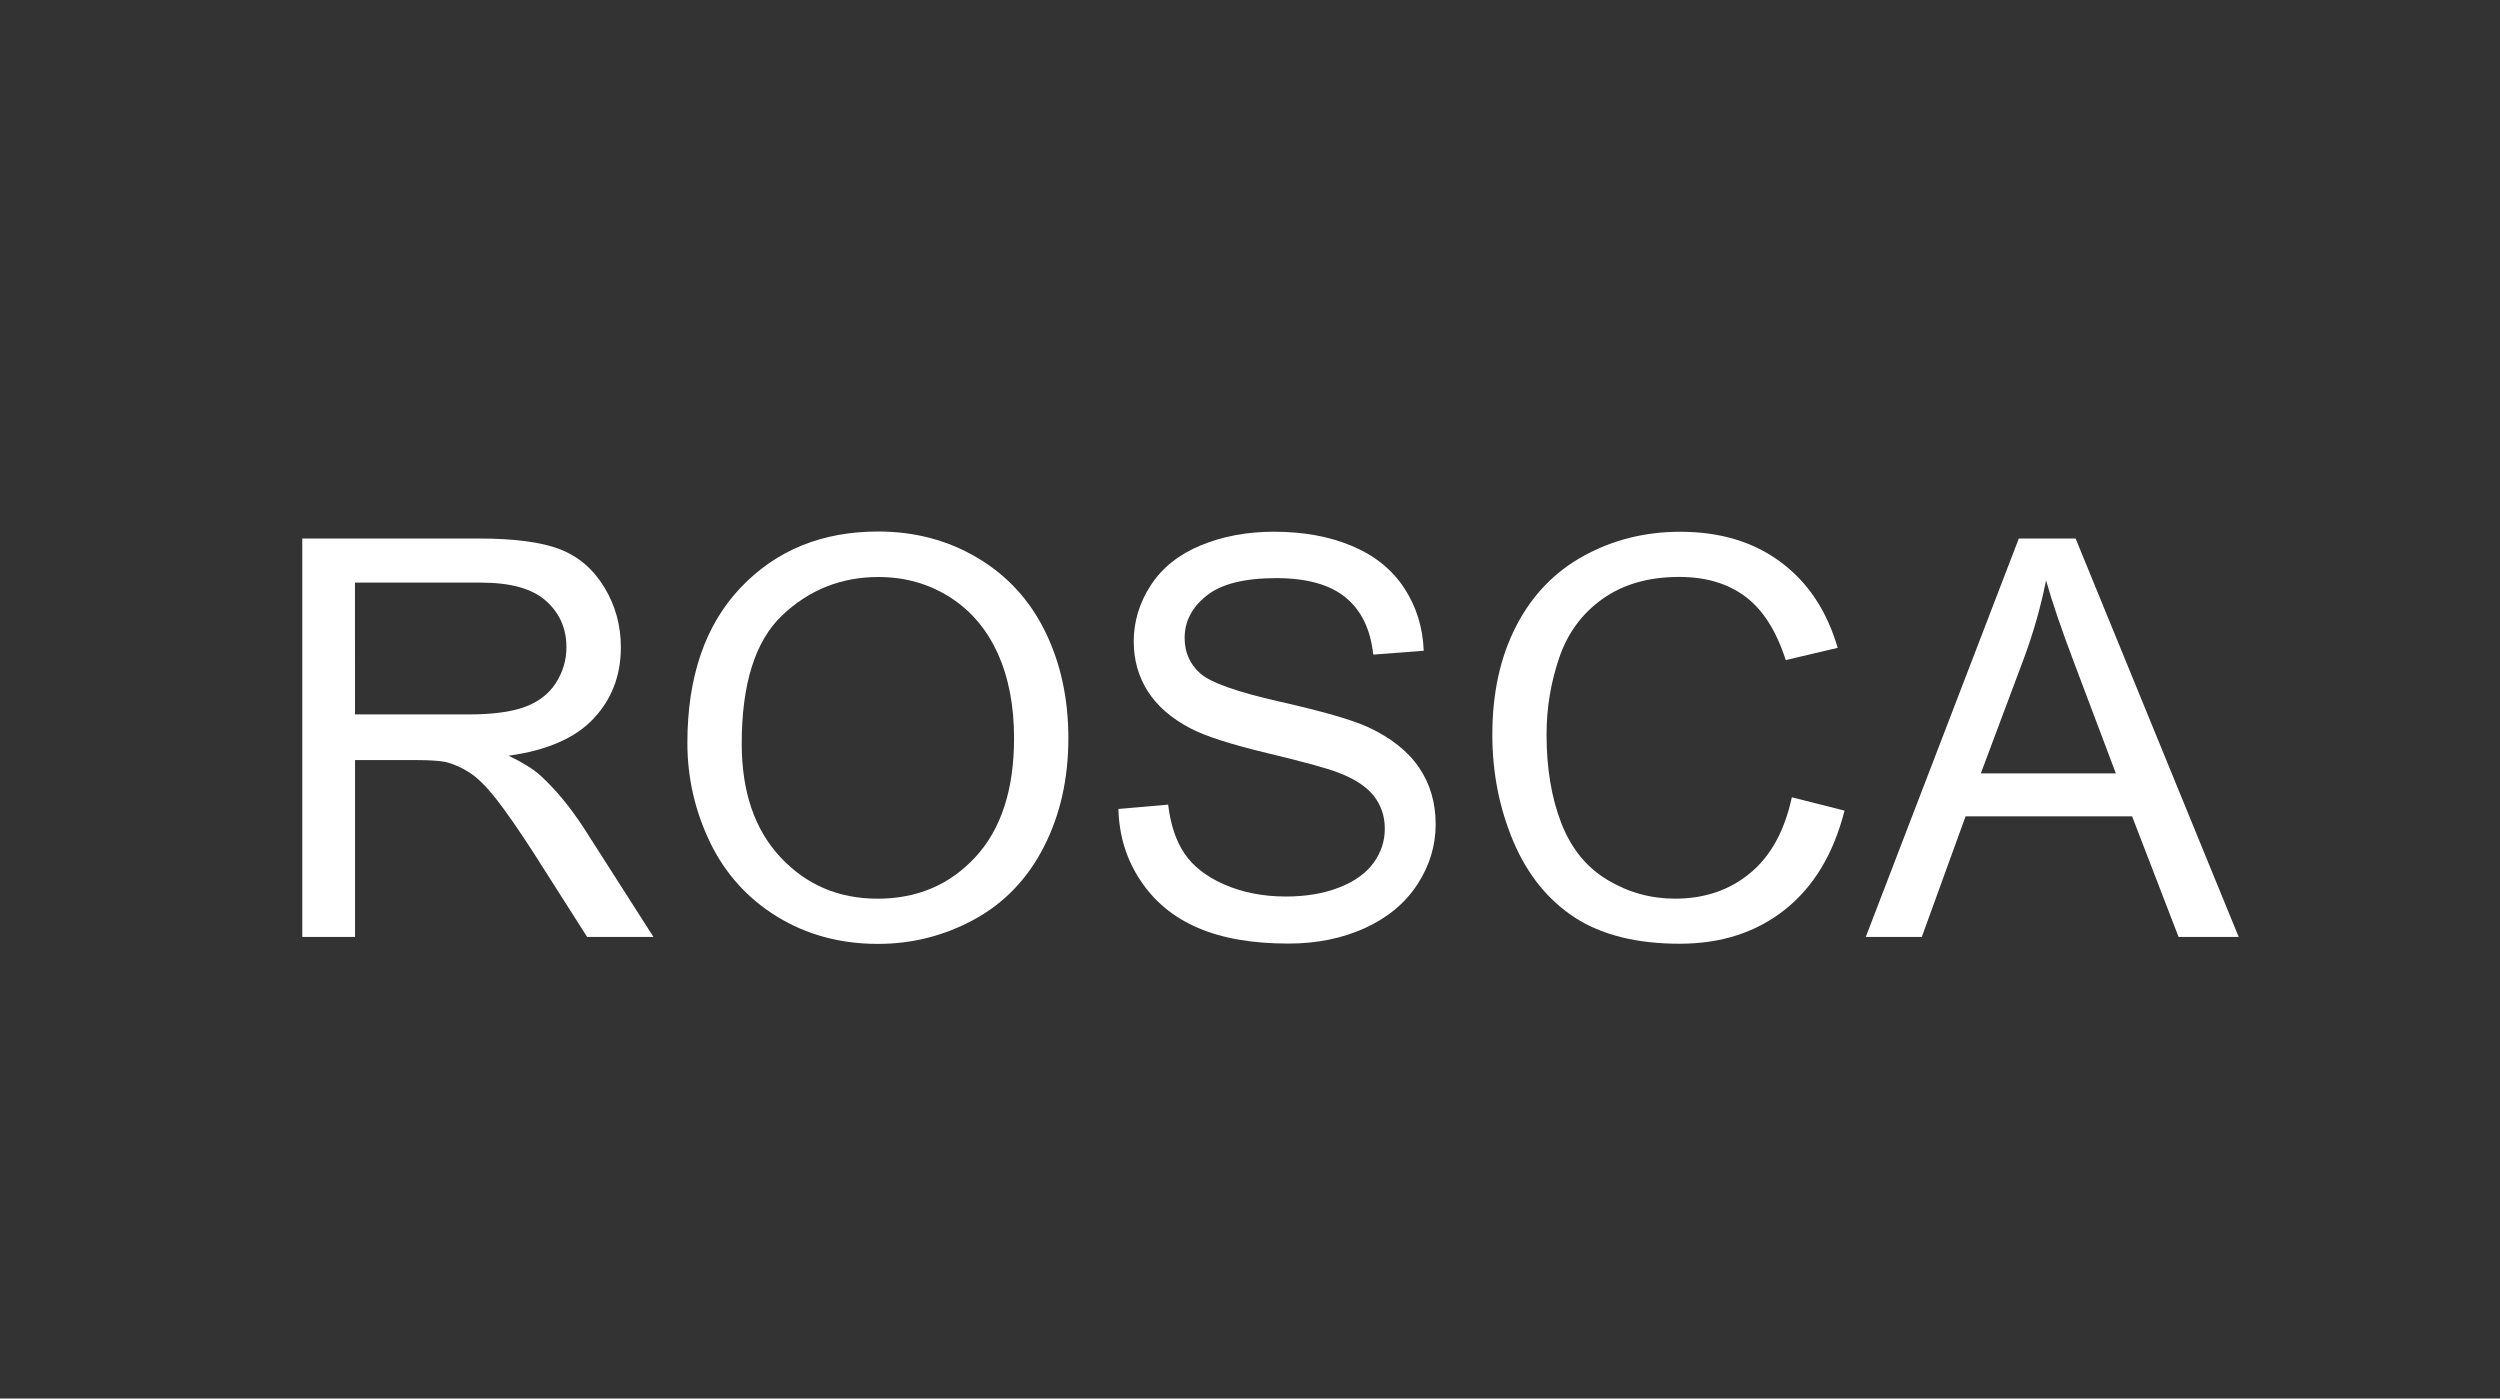
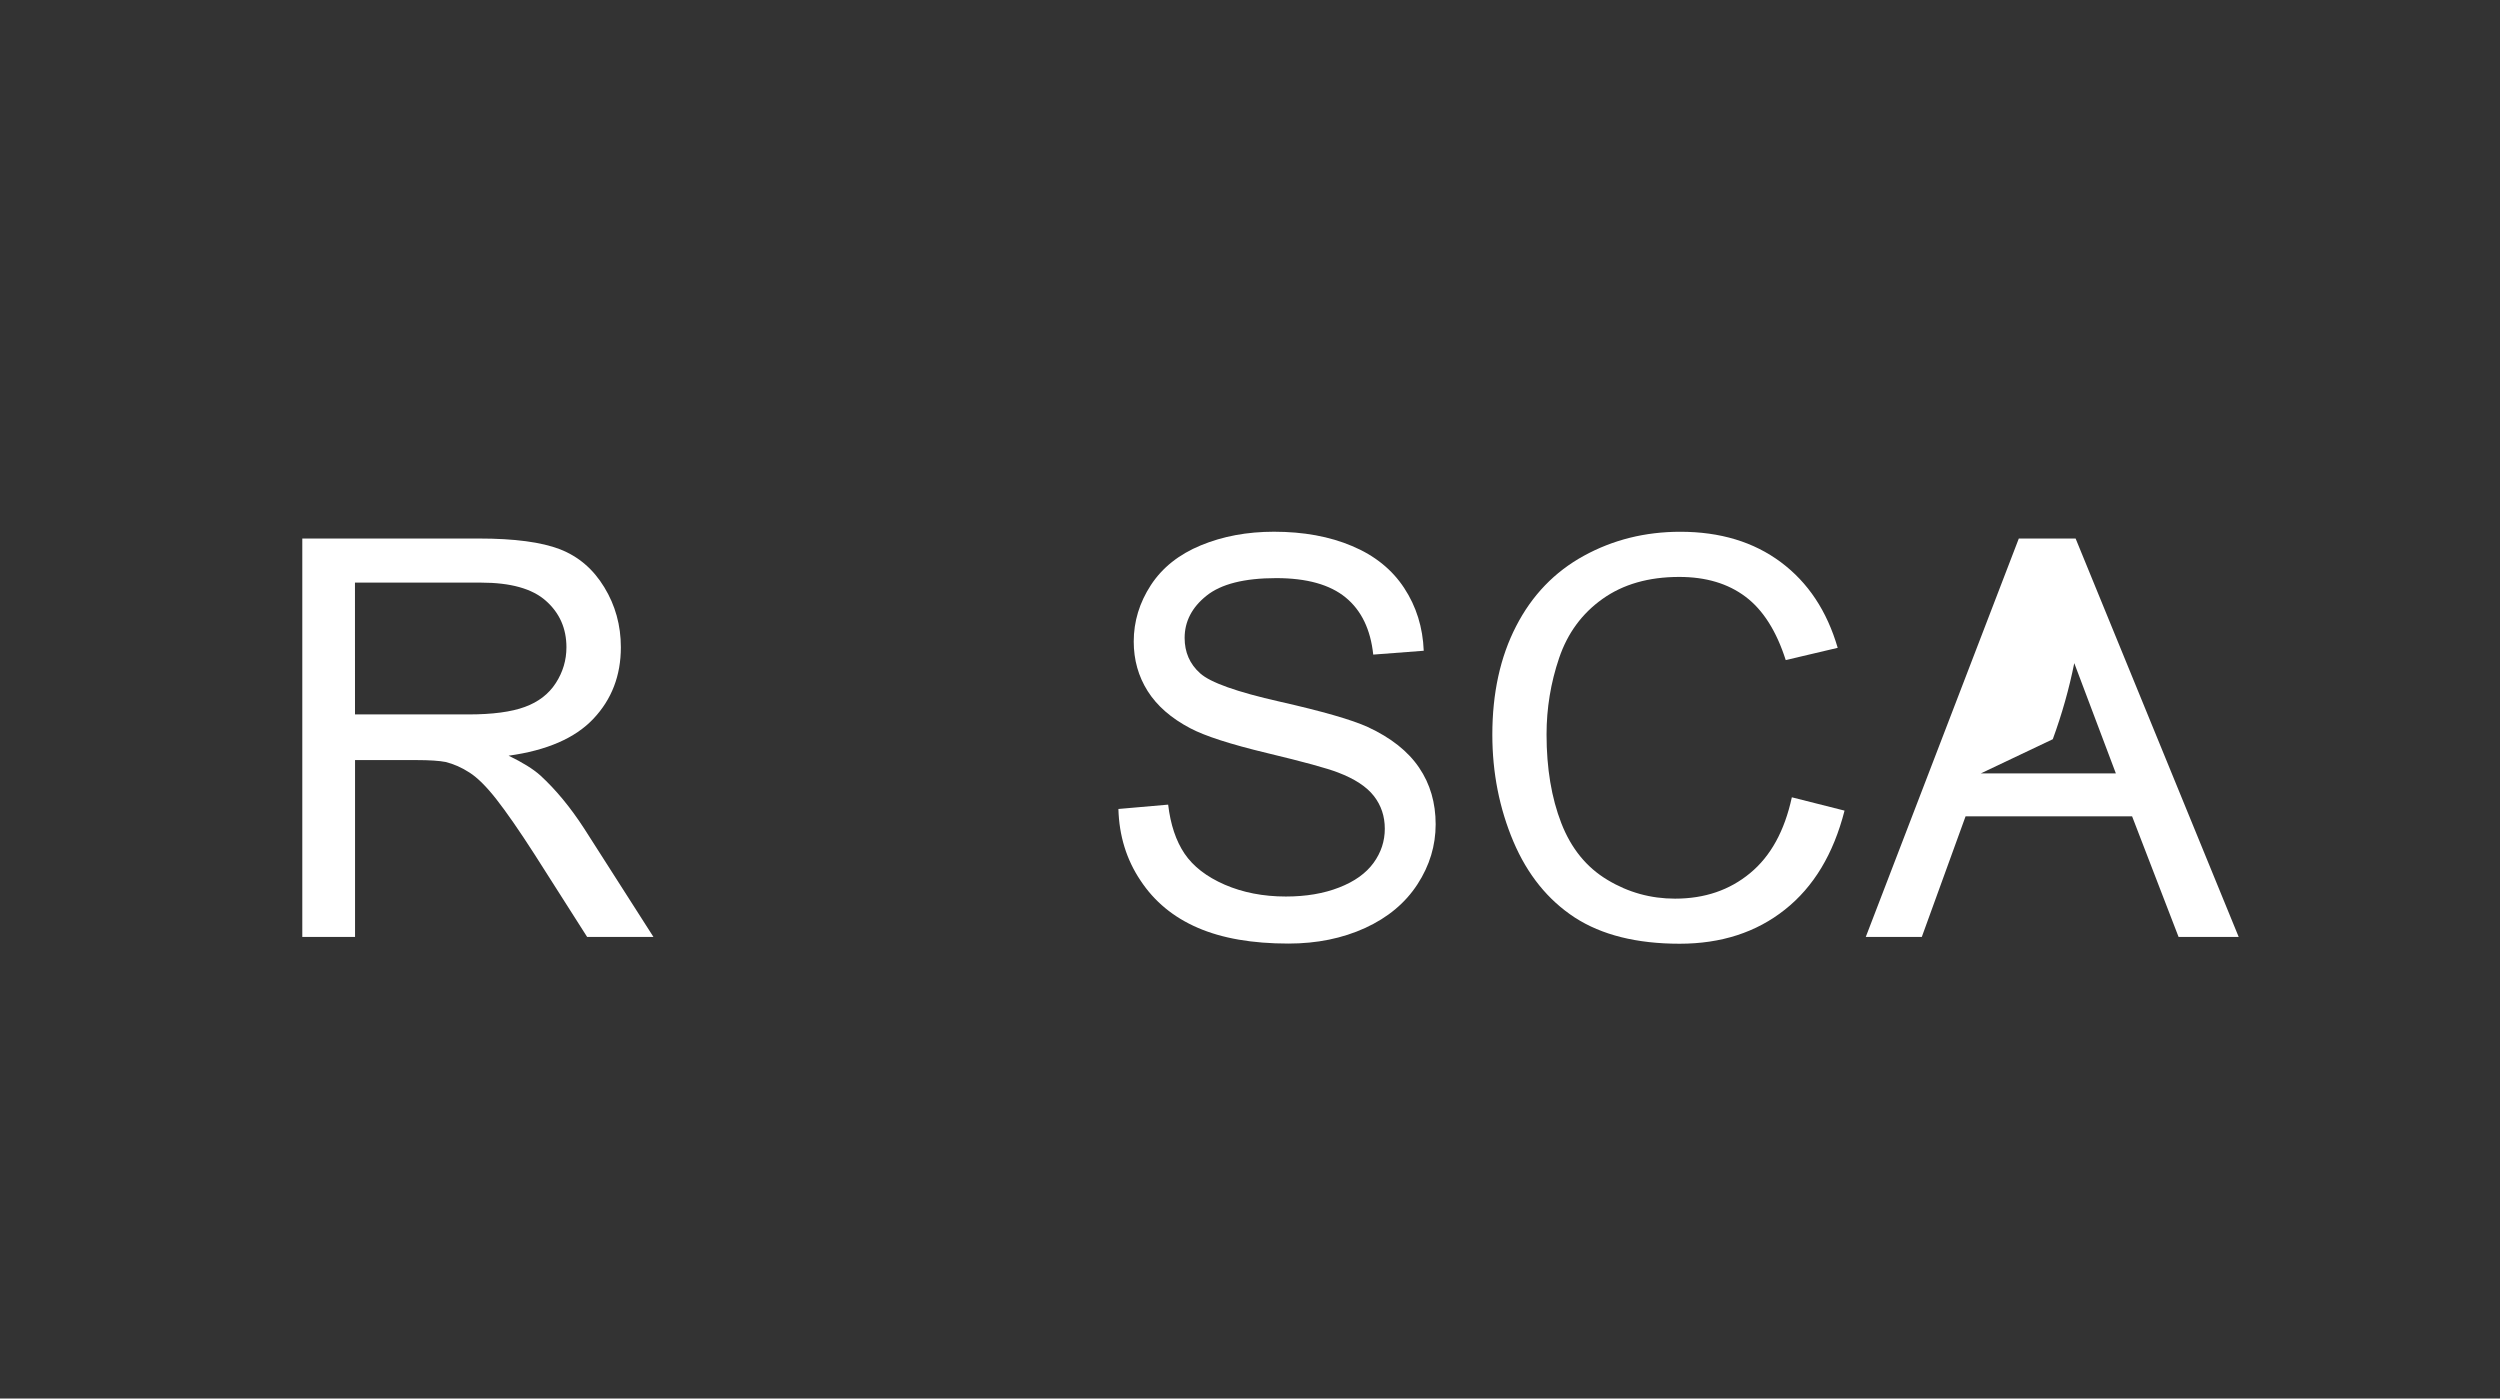
<svg xmlns="http://www.w3.org/2000/svg" version="1.1" id="Layer_1" x="0px" y="0px" width="61px" height="34.125px" viewBox="9.77 0 61 34.125" enable-background="new 9.77 0 61 34.125" xml:space="preserve">
  <rect x="9.77" y="0" width="61" height="34.125" fill="#333333" stroke="none" />
  <g>
    <path fill="#FFFFFF" d="M17.146,22.861v-9.721h4.311c0.866,0,1.525,0.088,1.976,0.262c0.451,0.176,0.811,0.482,1.081,0.926   c0.27,0.441,0.405,0.931,0.405,1.466c0,0.688-0.223,1.271-0.67,1.744c-0.446,0.473-1.136,0.772-2.069,0.901   c0.34,0.164,0.599,0.324,0.776,0.483c0.375,0.345,0.731,0.775,1.067,1.293l1.691,2.646h-1.618l-1.287-2.021   c-0.375-0.583-0.685-1.029-0.928-1.339c-0.243-0.31-0.461-0.526-0.653-0.649c-0.192-0.125-0.388-0.211-0.587-0.26   c-0.146-0.029-0.385-0.046-0.716-0.046h-1.492v4.315H17.146z M18.432,17.432h2.765c0.588,0,1.048-0.061,1.379-0.183   c0.332-0.121,0.583-0.315,0.756-0.583s0.259-0.559,0.259-0.872c0-0.46-0.167-0.838-0.501-1.134   c-0.333-0.297-0.861-0.444-1.582-0.444h-3.077L18.432,17.432L18.432,17.432z" />
-     <path fill="#FFFFFF" d="M26.542,18.128c0-1.612,0.433-2.877,1.3-3.79c0.867-0.913,1.985-1.369,3.355-1.369   c0.897,0,1.707,0.215,2.427,0.645c0.72,0.429,1.27,1.025,1.647,1.793c0.378,0.768,0.567,1.638,0.567,2.609   c0,0.985-0.199,1.867-0.597,2.646c-0.398,0.779-0.961,1.367-1.691,1.768c-0.729,0.399-1.516,0.601-2.361,0.601   c-0.915,0-1.733-0.222-2.454-0.663c-0.72-0.442-1.267-1.047-1.638-1.811C26.728,19.79,26.542,18.98,26.542,18.128z M27.868,18.146   c0,1.172,0.315,2.096,0.945,2.77c0.63,0.675,1.42,1.012,2.371,1.012c0.968,0,1.765-0.341,2.391-1.021   c0.626-0.681,0.938-1.646,0.938-2.897c0-0.792-0.133-1.482-0.401-2.072c-0.268-0.59-0.659-1.047-1.174-1.373   c-0.515-0.324-1.093-0.486-1.734-0.486c-0.911,0-1.694,0.313-2.351,0.938C28.197,15.641,27.868,16.686,27.868,18.146z" />
    <path fill="#FFFFFF" d="M37.059,19.739l1.214-0.106c0.057,0.486,0.191,0.887,0.401,1.197s0.536,0.563,0.979,0.756   c0.441,0.191,0.939,0.289,1.492,0.289c0.49,0,0.924-0.073,1.299-0.22c0.377-0.146,0.656-0.347,0.841-0.601   c0.184-0.254,0.274-0.531,0.274-0.832c0-0.306-0.088-0.57-0.266-0.799s-0.469-0.419-0.875-0.574   c-0.262-0.102-0.838-0.26-1.73-0.474c-0.895-0.215-1.52-0.417-1.876-0.606c-0.464-0.244-0.81-0.545-1.038-0.905   s-0.341-0.765-0.341-1.21c0-0.49,0.139-0.949,0.418-1.377c0.278-0.426,0.685-0.75,1.22-0.971c0.536-0.222,1.13-0.332,1.784-0.332   c0.722,0,1.356,0.116,1.906,0.349c0.551,0.231,0.975,0.573,1.271,1.024c0.296,0.45,0.455,0.961,0.477,1.531l-1.232,0.094   c-0.065-0.615-0.291-1.08-0.674-1.394s-0.947-0.472-1.693-0.472c-0.778,0-1.346,0.144-1.701,0.429   c-0.356,0.284-0.534,0.629-0.534,1.03c0,0.35,0.126,0.638,0.378,0.863c0.248,0.225,0.895,0.455,1.939,0.691   c1.044,0.236,1.763,0.443,2.152,0.62c0.564,0.261,0.982,0.592,1.252,0.991c0.271,0.399,0.404,0.86,0.404,1.383   c0,0.518-0.146,1.005-0.443,1.462c-0.297,0.458-0.723,0.813-1.276,1.067c-0.556,0.254-1.179,0.381-1.873,0.381   c-0.88,0-1.617-0.127-2.212-0.385c-0.594-0.256-1.061-0.642-1.399-1.156C37.255,20.973,37.077,20.391,37.059,19.739z" />
    <path fill="#FFFFFF" d="M53.491,19.454l1.286,0.325c-0.27,1.057-0.754,1.861-1.455,2.416c-0.7,0.556-1.557,0.832-2.569,0.832   c-1.048,0-1.899-0.213-2.558-0.639c-0.655-0.428-1.154-1.046-1.498-1.854c-0.342-0.81-0.514-1.679-0.514-2.606   c0-1.012,0.192-1.896,0.58-2.648c0.387-0.754,0.938-1.326,1.65-1.717c0.715-0.393,1.5-0.588,2.357-0.588   c0.973,0,1.791,0.248,2.453,0.742c0.664,0.495,1.125,1.191,1.387,2.09l-1.268,0.299c-0.226-0.707-0.553-1.224-0.98-1.545   c-0.43-0.324-0.969-0.484-1.618-0.484c-0.747,0-1.371,0.179-1.873,0.537c-0.502,0.357-0.854,0.839-1.058,1.441   c-0.205,0.604-0.307,1.227-0.307,1.866c0,0.827,0.121,1.549,0.361,2.166c0.24,0.616,0.615,1.077,1.125,1.382   c0.508,0.307,1.059,0.458,1.65,0.458c0.721,0,1.33-0.208,1.83-0.622C52.977,20.889,53.314,20.271,53.491,19.454z" />
-     <path fill="#FFFFFF" d="M55.295,22.861l3.734-9.721h1.386l3.979,9.721h-1.467l-1.134-2.943H57.73l-1.068,2.943H55.295z    M58.102,18.871h3.295l-1.015-2.691c-0.31-0.818-0.54-1.49-0.688-2.018c-0.125,0.624-0.299,1.242-0.524,1.857L58.102,18.871z" />
+     <path fill="#FFFFFF" d="M55.295,22.861l3.734-9.721h1.386l3.979,9.721h-1.467l-1.134-2.943H57.73l-1.068,2.943H55.295z    M58.102,18.871h3.295l-1.015-2.691c-0.125,0.624-0.299,1.242-0.524,1.857L58.102,18.871z" />
  </g>
</svg>